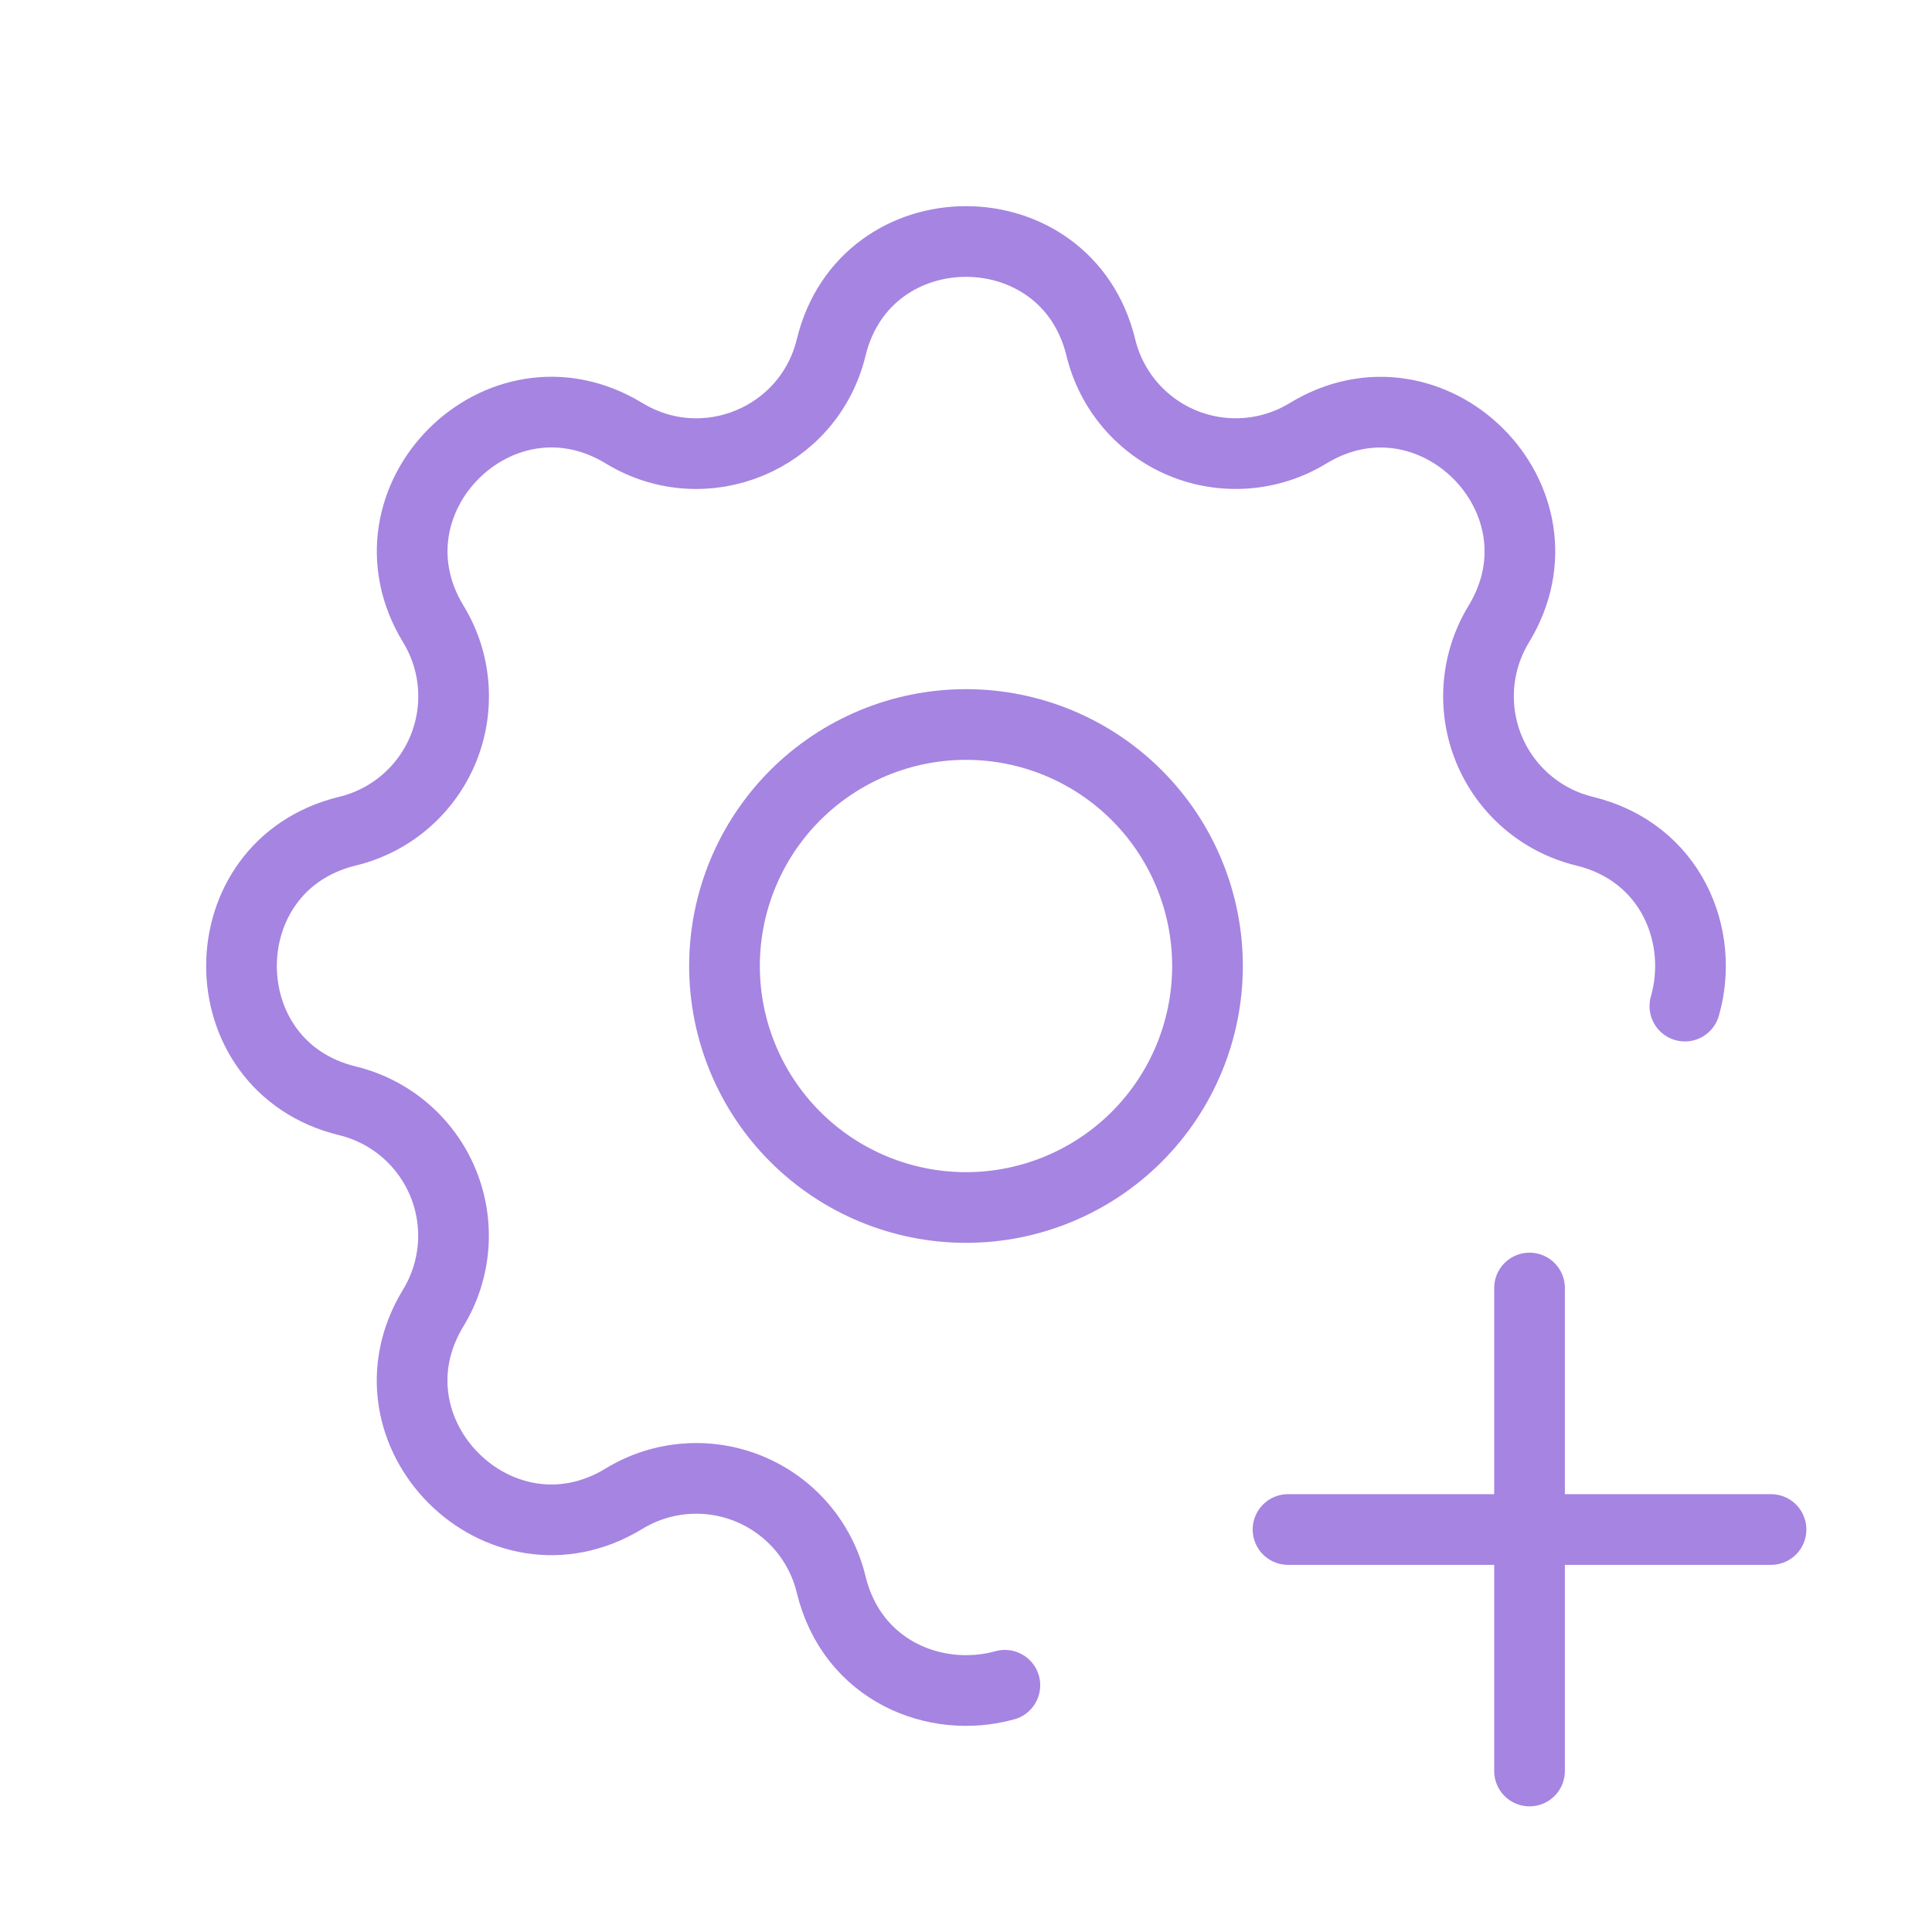
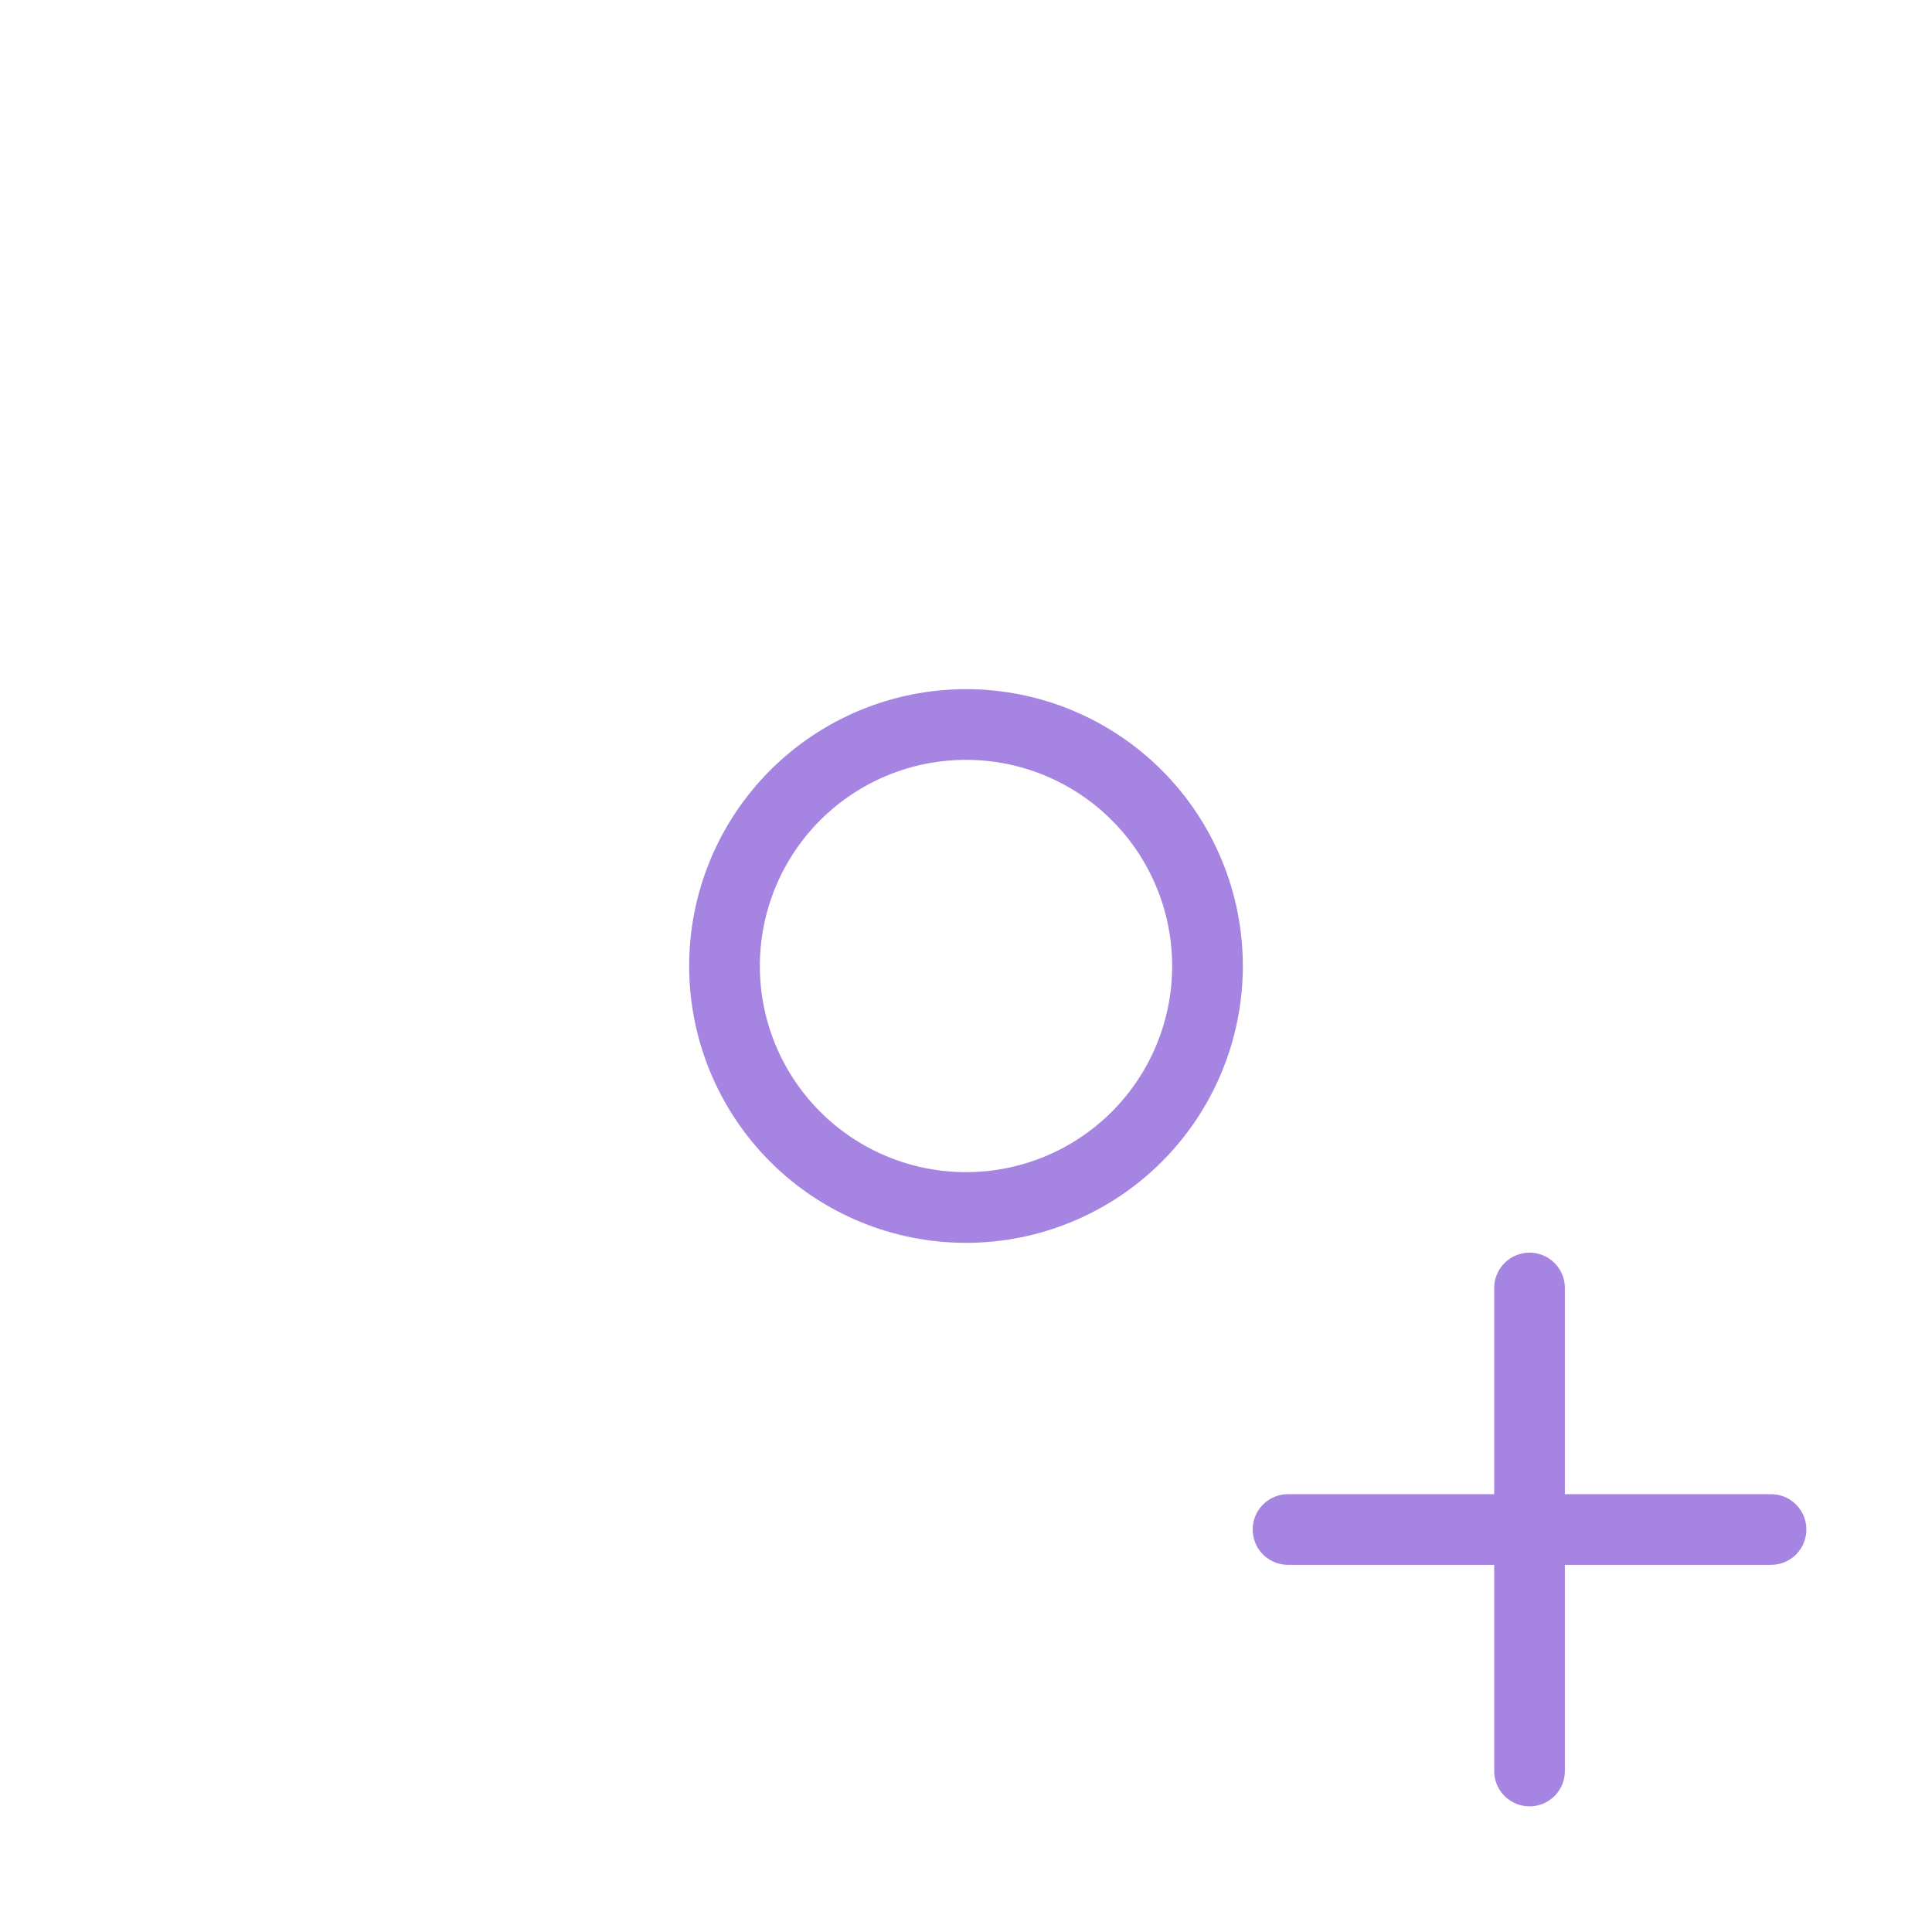
<svg xmlns="http://www.w3.org/2000/svg" width="82" height="82" viewBox="0 0 82 82" fill="none">
  <g clip-path="url(#clip0_579_5179)">
-     <path d="M42.65 71.528C39.705 72.344 36.165 70.92 35.277 67.25C35.059 66.349 34.631 65.512 34.028 64.807C33.425 64.103 32.664 63.55 31.807 63.196C30.95 62.841 30.022 62.693 29.097 62.765C28.172 62.836 27.278 63.125 26.486 63.608C21.214 66.82 15.177 60.786 18.389 55.511C18.871 54.719 19.159 53.825 19.231 52.901C19.302 51.977 19.155 51.049 18.8 50.193C18.446 49.337 17.894 48.576 17.19 47.973C16.486 47.37 15.65 46.942 14.75 46.723C8.75 45.267 8.75 36.733 14.75 35.277C15.651 35.059 16.488 34.631 17.193 34.028C17.897 33.425 18.45 32.664 18.805 31.807C19.159 30.95 19.307 30.022 19.235 29.097C19.164 28.172 18.875 27.278 18.392 26.486C15.18 21.214 21.214 15.177 26.489 18.389C29.906 20.466 34.334 18.628 35.277 14.75C36.733 8.75 45.267 8.75 46.723 14.75C46.941 15.651 47.369 16.488 47.972 17.193C48.575 17.897 49.336 18.45 50.193 18.805C51.05 19.159 51.978 19.307 52.903 19.235C53.828 19.164 54.722 18.875 55.514 18.392C60.786 15.18 66.823 21.214 63.611 26.489C63.129 27.281 62.841 28.175 62.769 29.099C62.698 30.023 62.845 30.951 63.2 31.807C63.554 32.663 64.106 33.424 64.81 34.027C65.514 34.63 66.35 35.058 67.25 35.277C70.94 36.172 72.362 39.746 71.511 42.702" stroke="#A684E1" stroke-width="3" stroke-linecap="round" stroke-linejoin="round" />
    <path d="M54.668 64.917H75.168" stroke="#A684E1" stroke-width="3" stroke-linecap="round" stroke-linejoin="round" />
    <path d="M64.918 54.667V75.167" stroke="#A684E1" stroke-width="3" stroke-linecap="round" stroke-linejoin="round" />
    <path d="M30.75 41C30.75 43.718 31.83 46.326 33.752 48.248C35.674 50.17 38.282 51.25 41 51.25C43.718 51.25 46.326 50.17 48.248 48.248C50.17 46.326 51.25 43.718 51.25 41C51.25 38.282 50.17 35.674 48.248 33.752C46.326 31.83 43.718 30.75 41 30.75C38.282 30.75 35.674 31.83 33.752 33.752C31.83 35.674 30.75 38.282 30.75 41Z" stroke="#A684E1" stroke-width="3" stroke-linecap="round" stroke-linejoin="round" />
  </g>
  <defs>
    <clipPath id="clip0_579_5179">
      <rect width="82" height="82" fill="white" />
    </clipPath>
  </defs>
</svg>